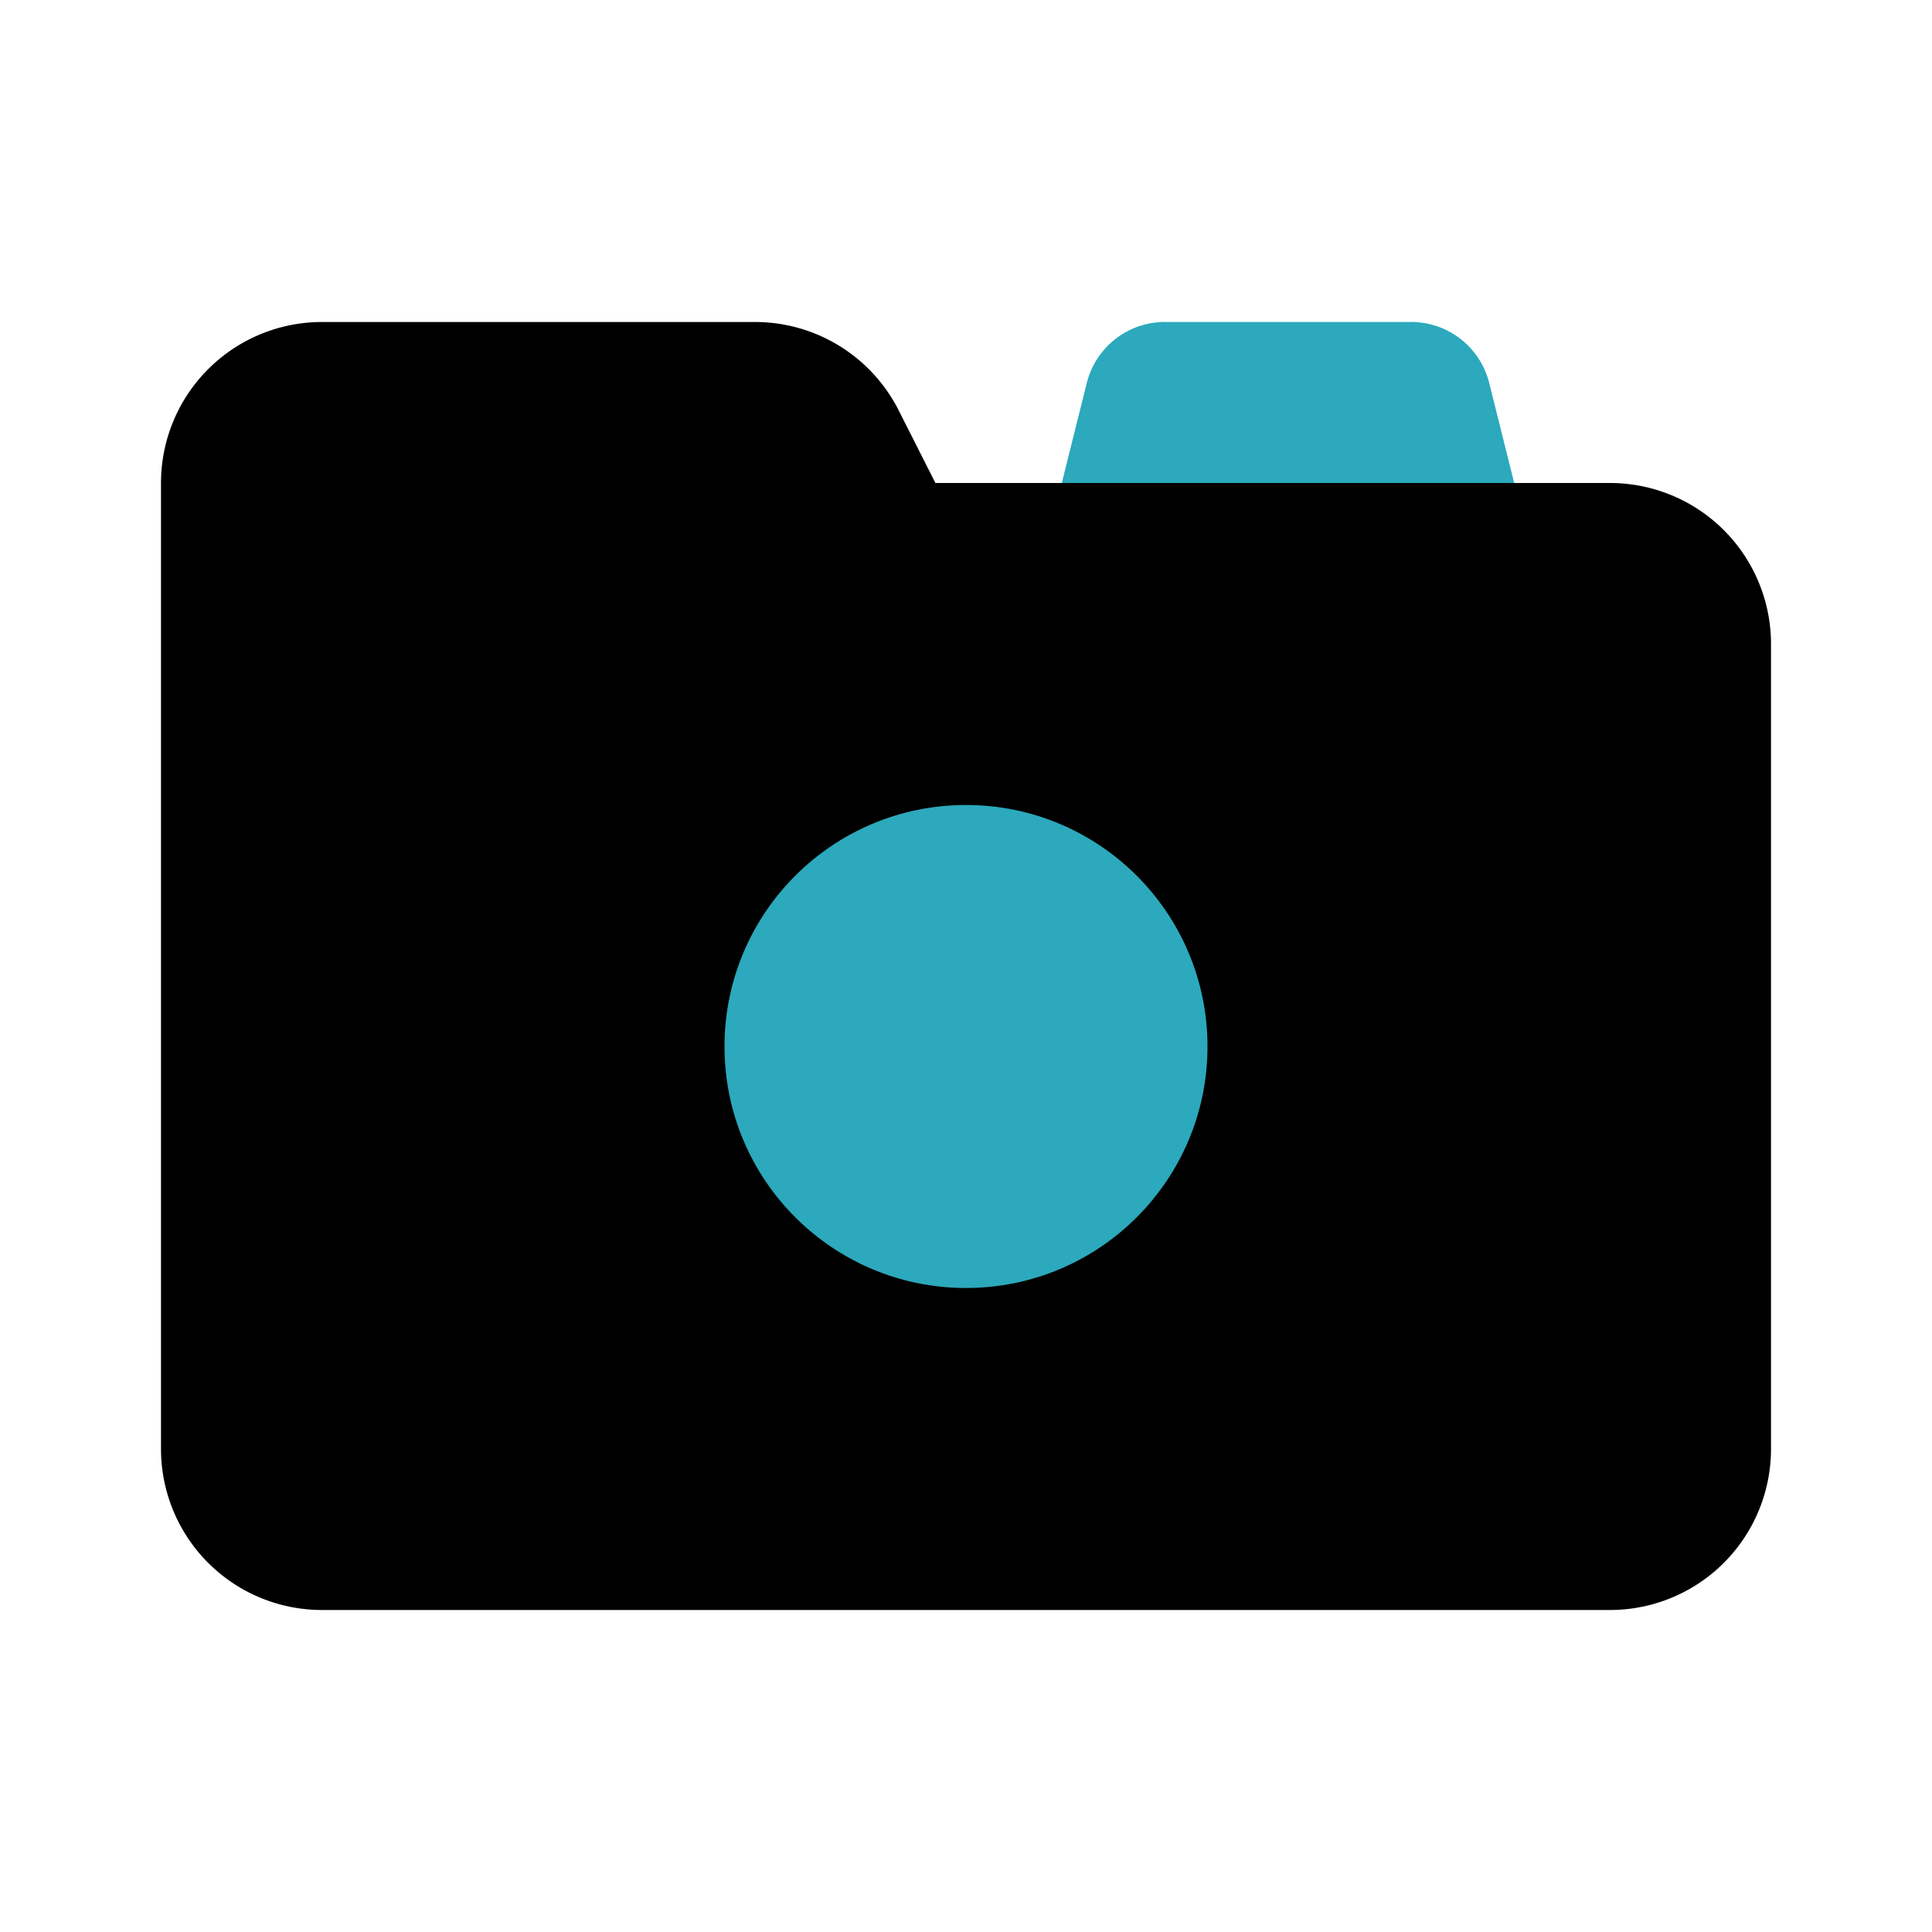
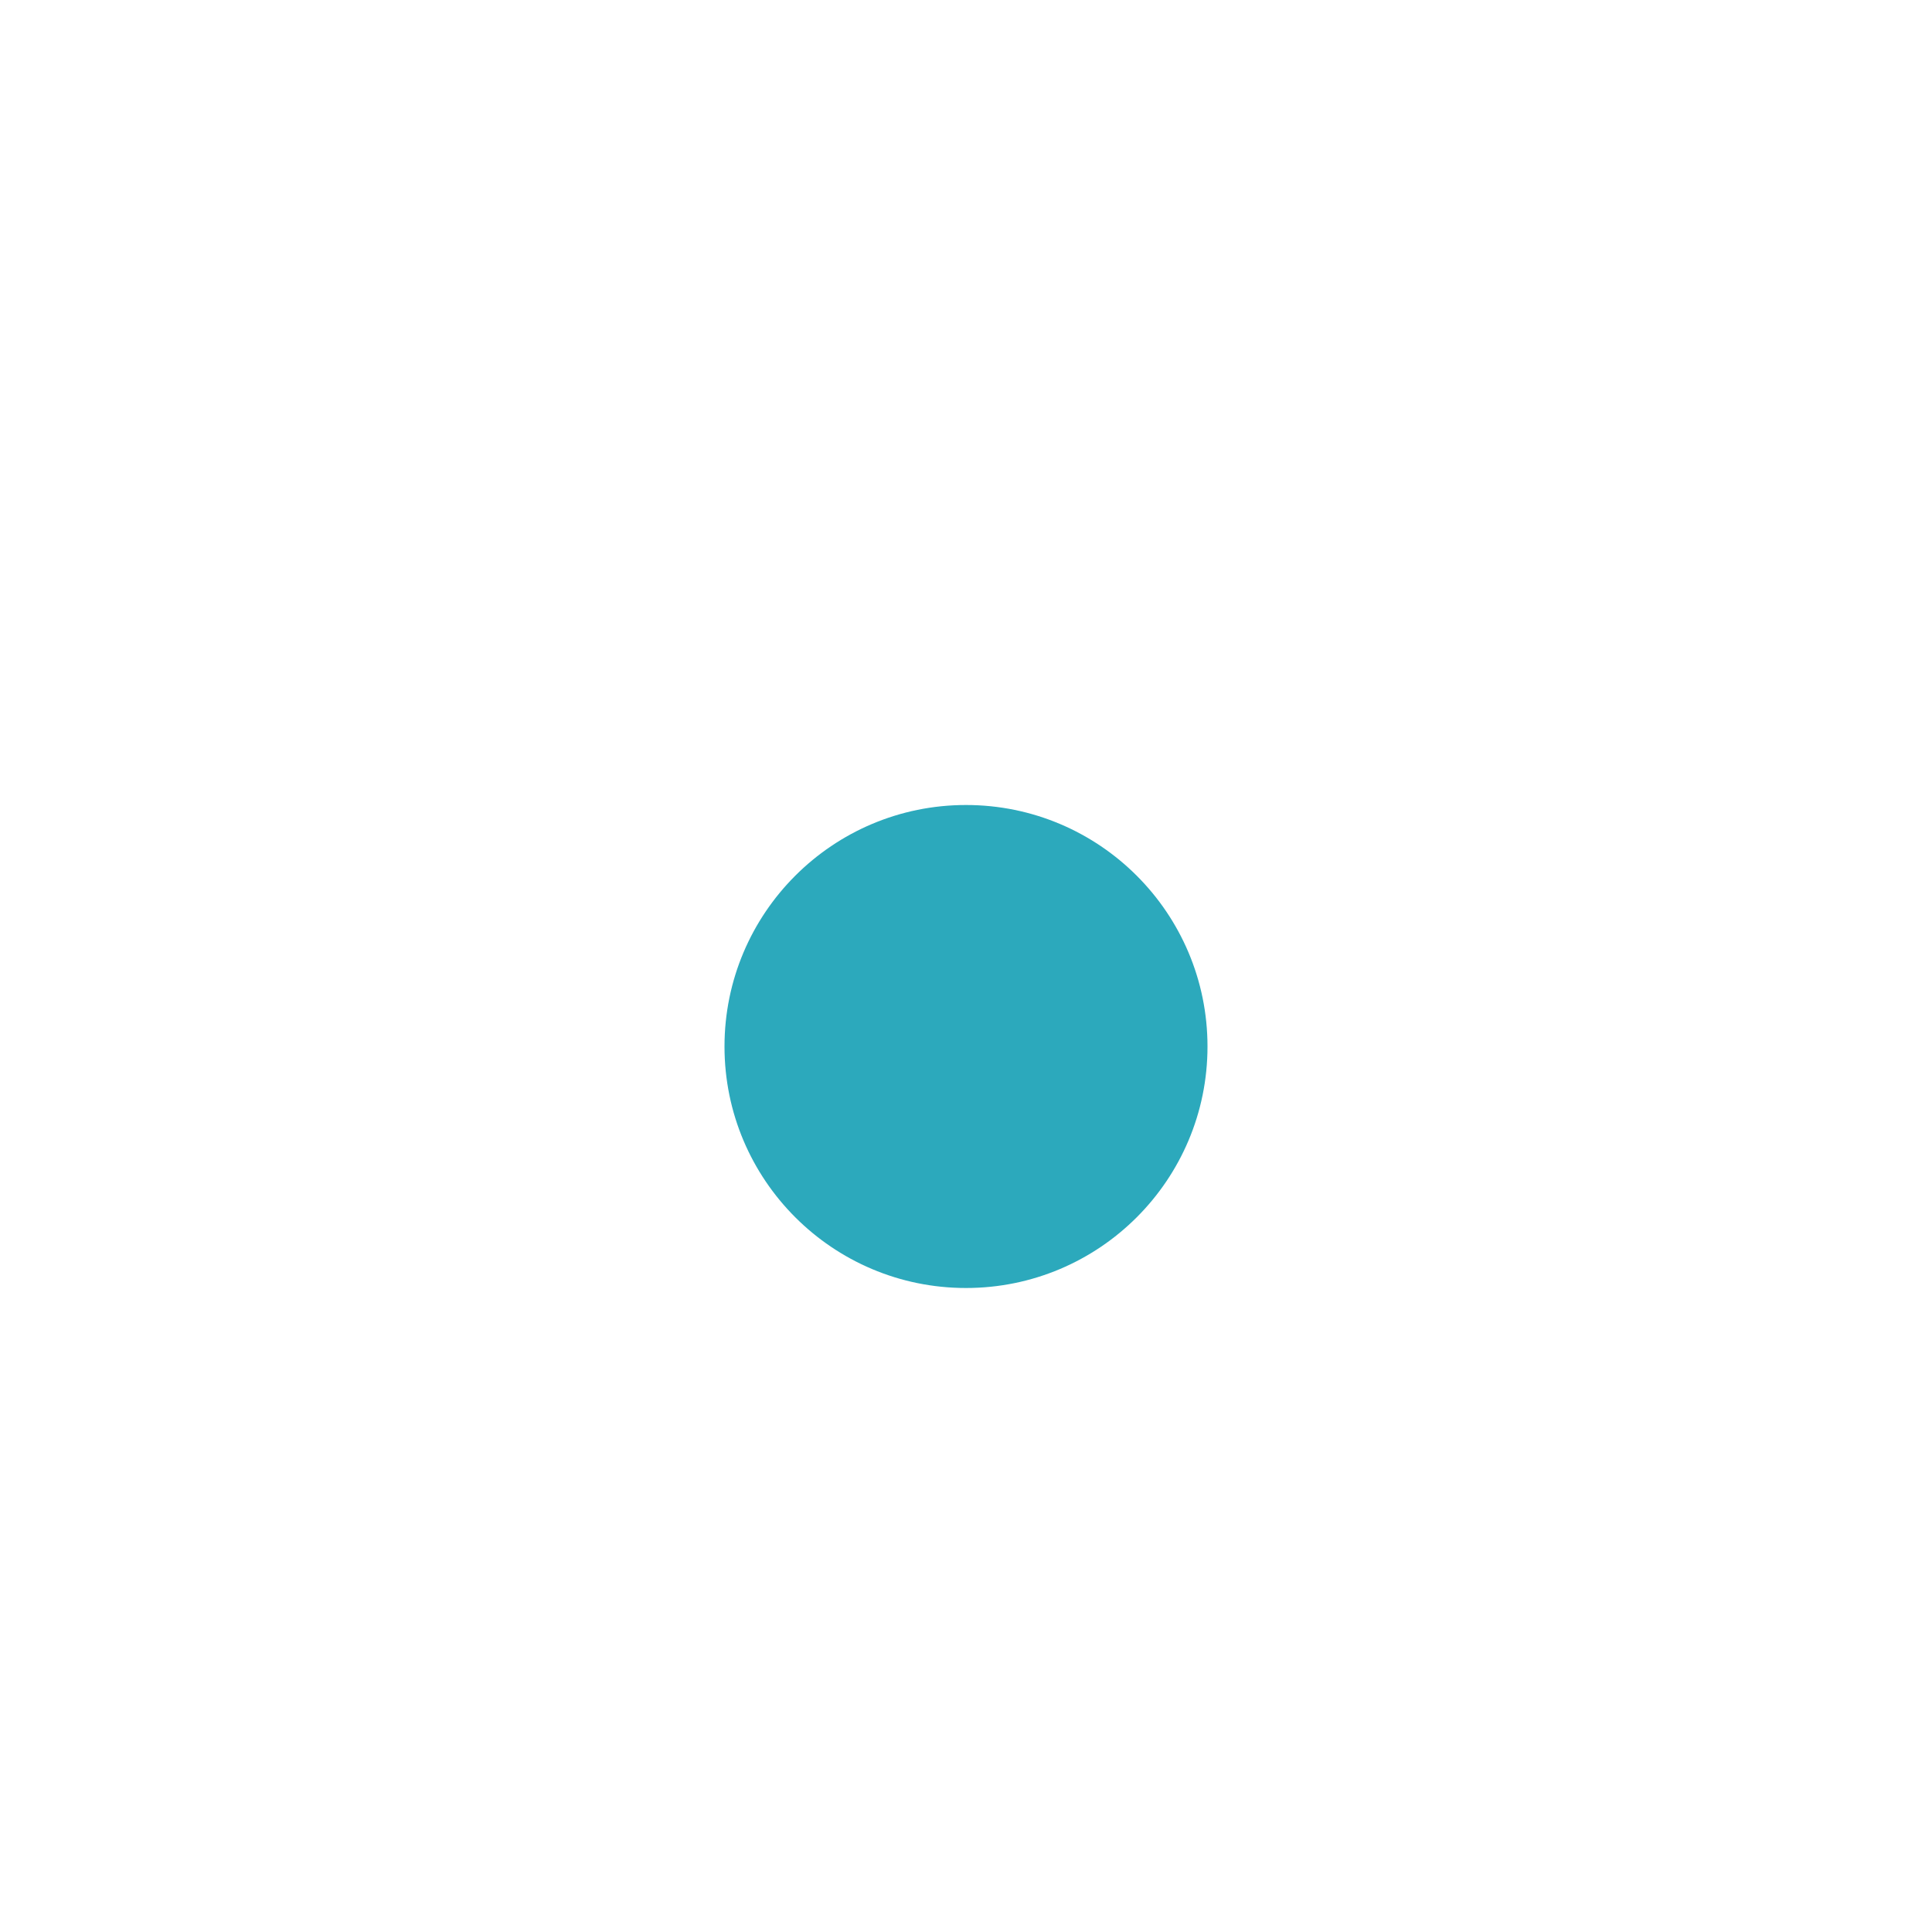
<svg xmlns="http://www.w3.org/2000/svg" fill="#000000" width="800px" height="800px" viewBox="0 0 24 24" id="camera" data-name="Flat Color" class="icon flat-color">
-   <path id="secondary" d="M19,6.76l-.5-2a1,1,0,0,0-1-.76h-3a1,1,0,0,0-1,.76l-.5,2a1,1,0,0,0,.18.86A1,1,0,0,0,14,8h4a1,1,0,0,0,.79-.38A1,1,0,0,0,19,6.76Z" style="fill: rgb(44, 169, 188);" />
-   <path id="primary" d="M20,6H11.62l-.45-.89A2,2,0,0,0,9.38,4H4A2,2,0,0,0,2,6V18a2,2,0,0,0,2,2H20a2,2,0,0,0,2-2V8A2,2,0,0,0,20,6Z" style="fill: rgb(0, 0, 0);" />
  <circle id="secondary-2" data-name="secondary" cx="12" cy="13" r="3" style="fill: rgb(44, 169, 188);" />
</svg>